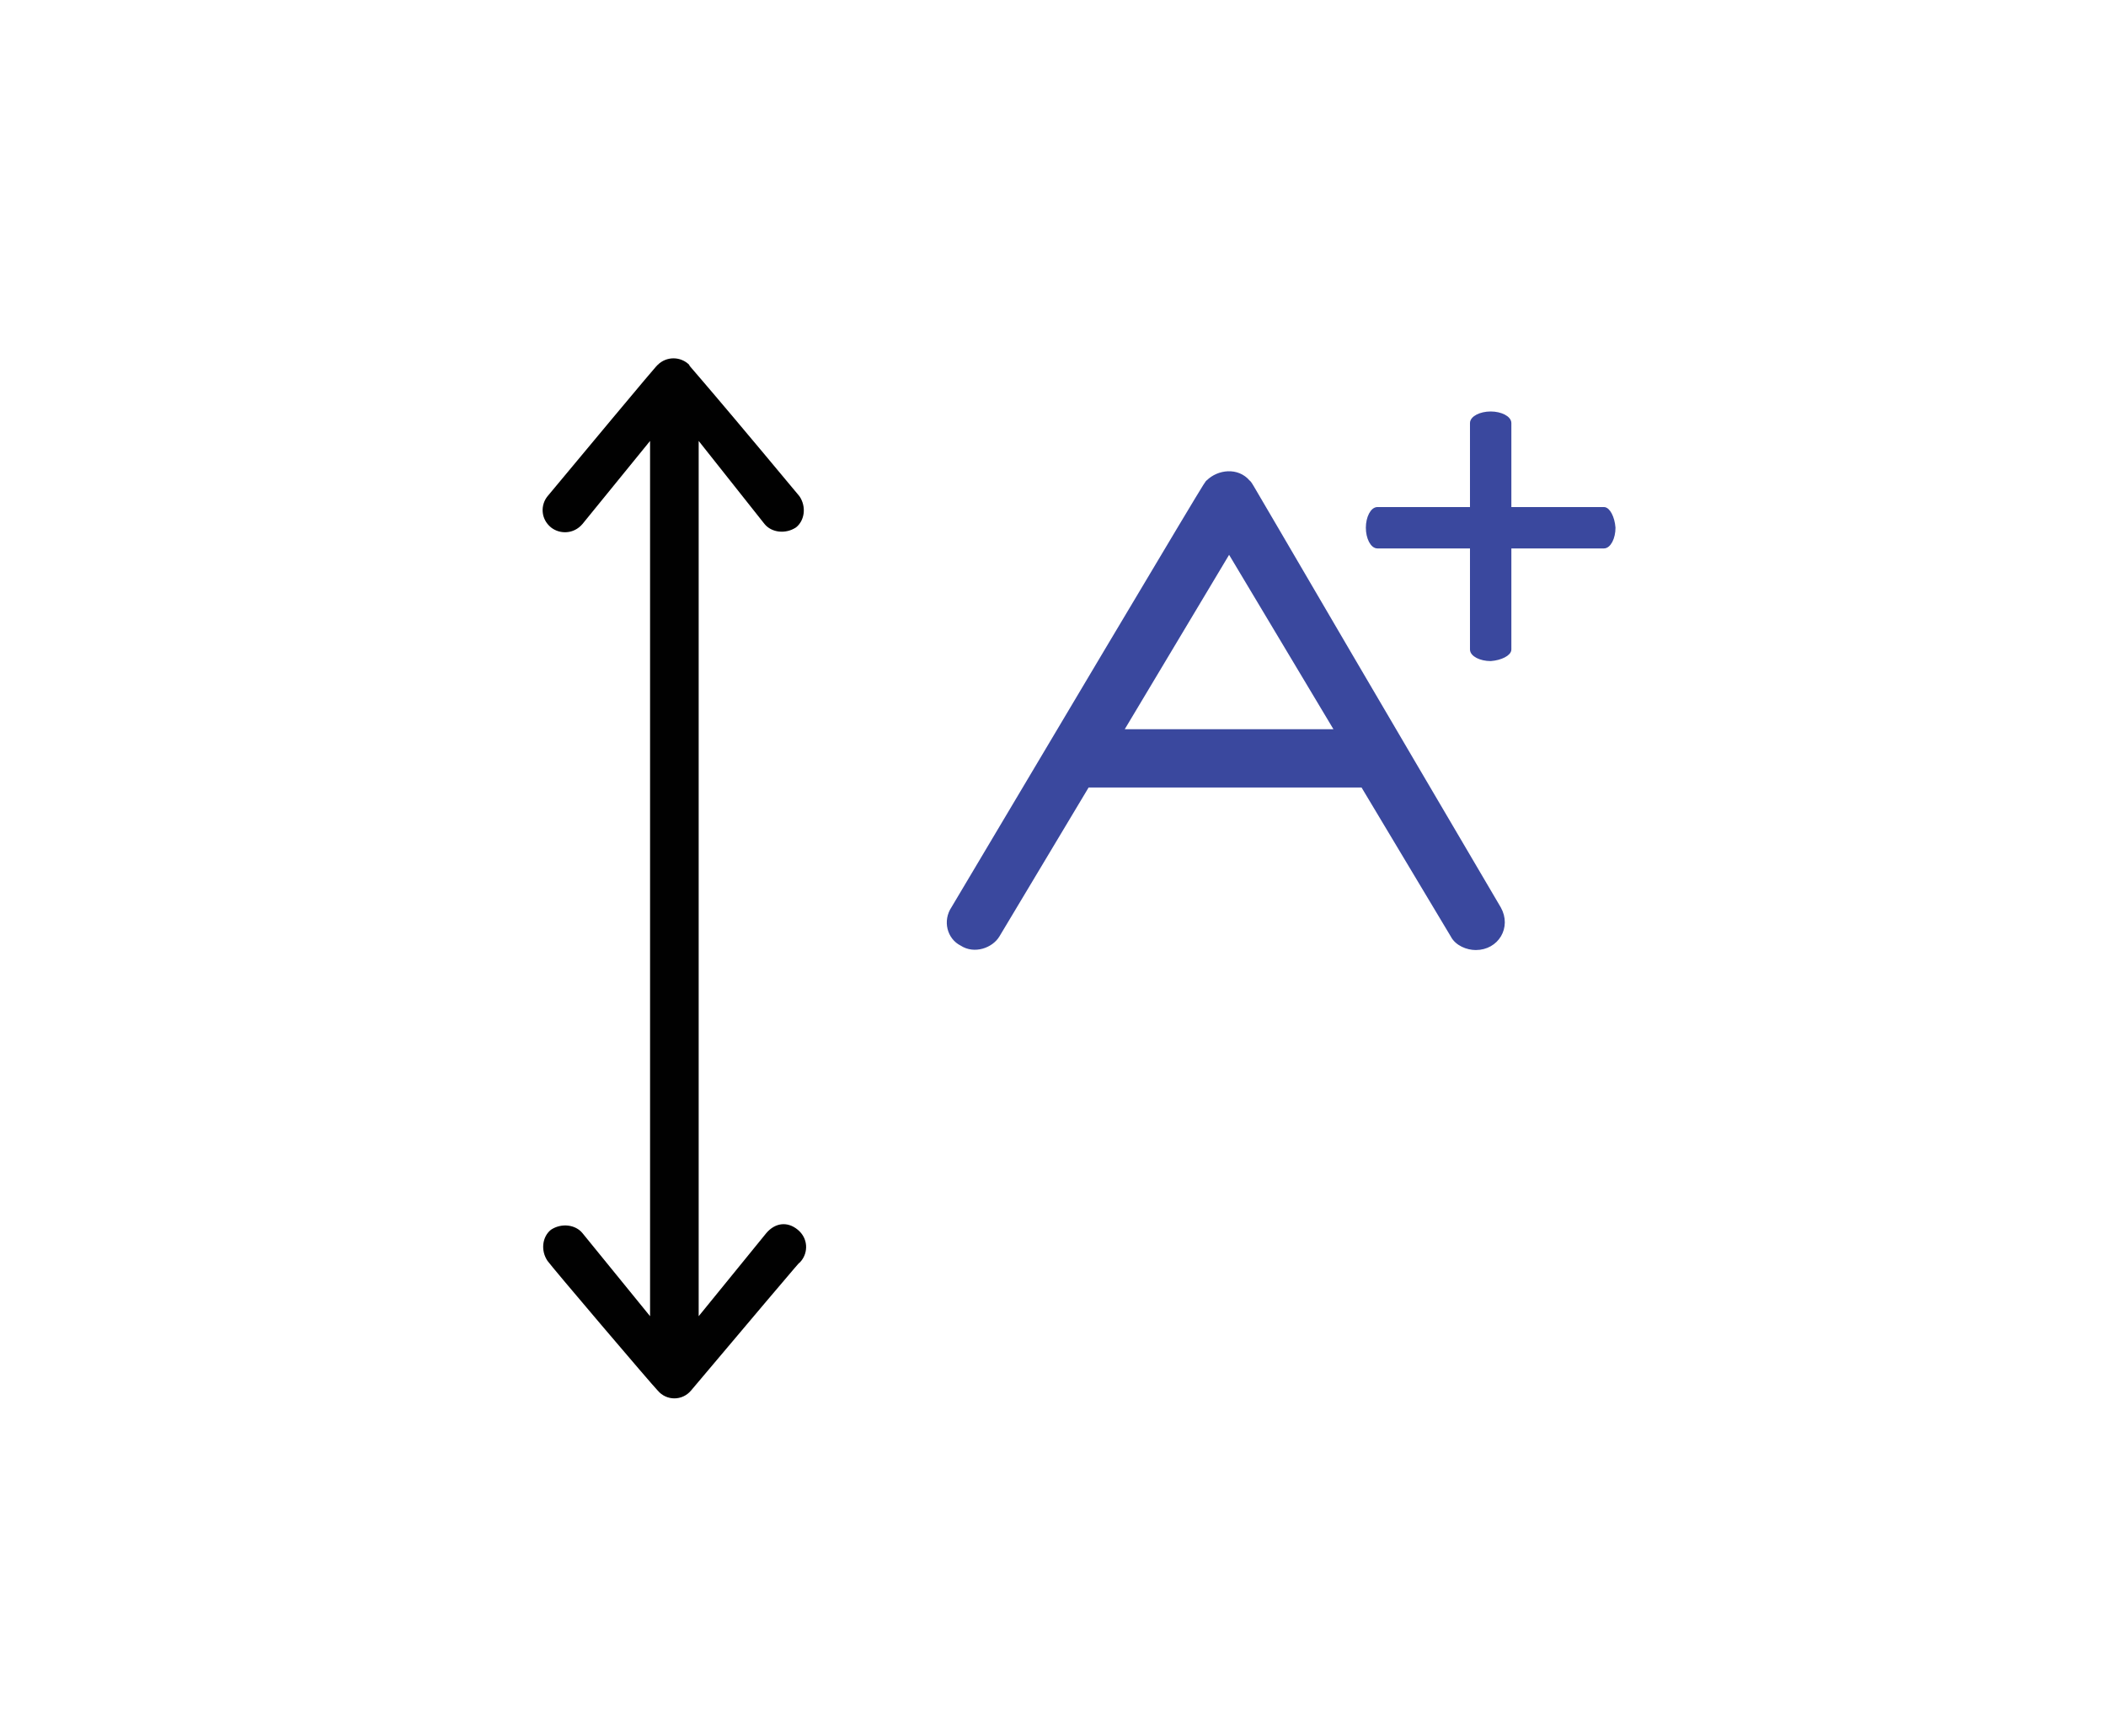
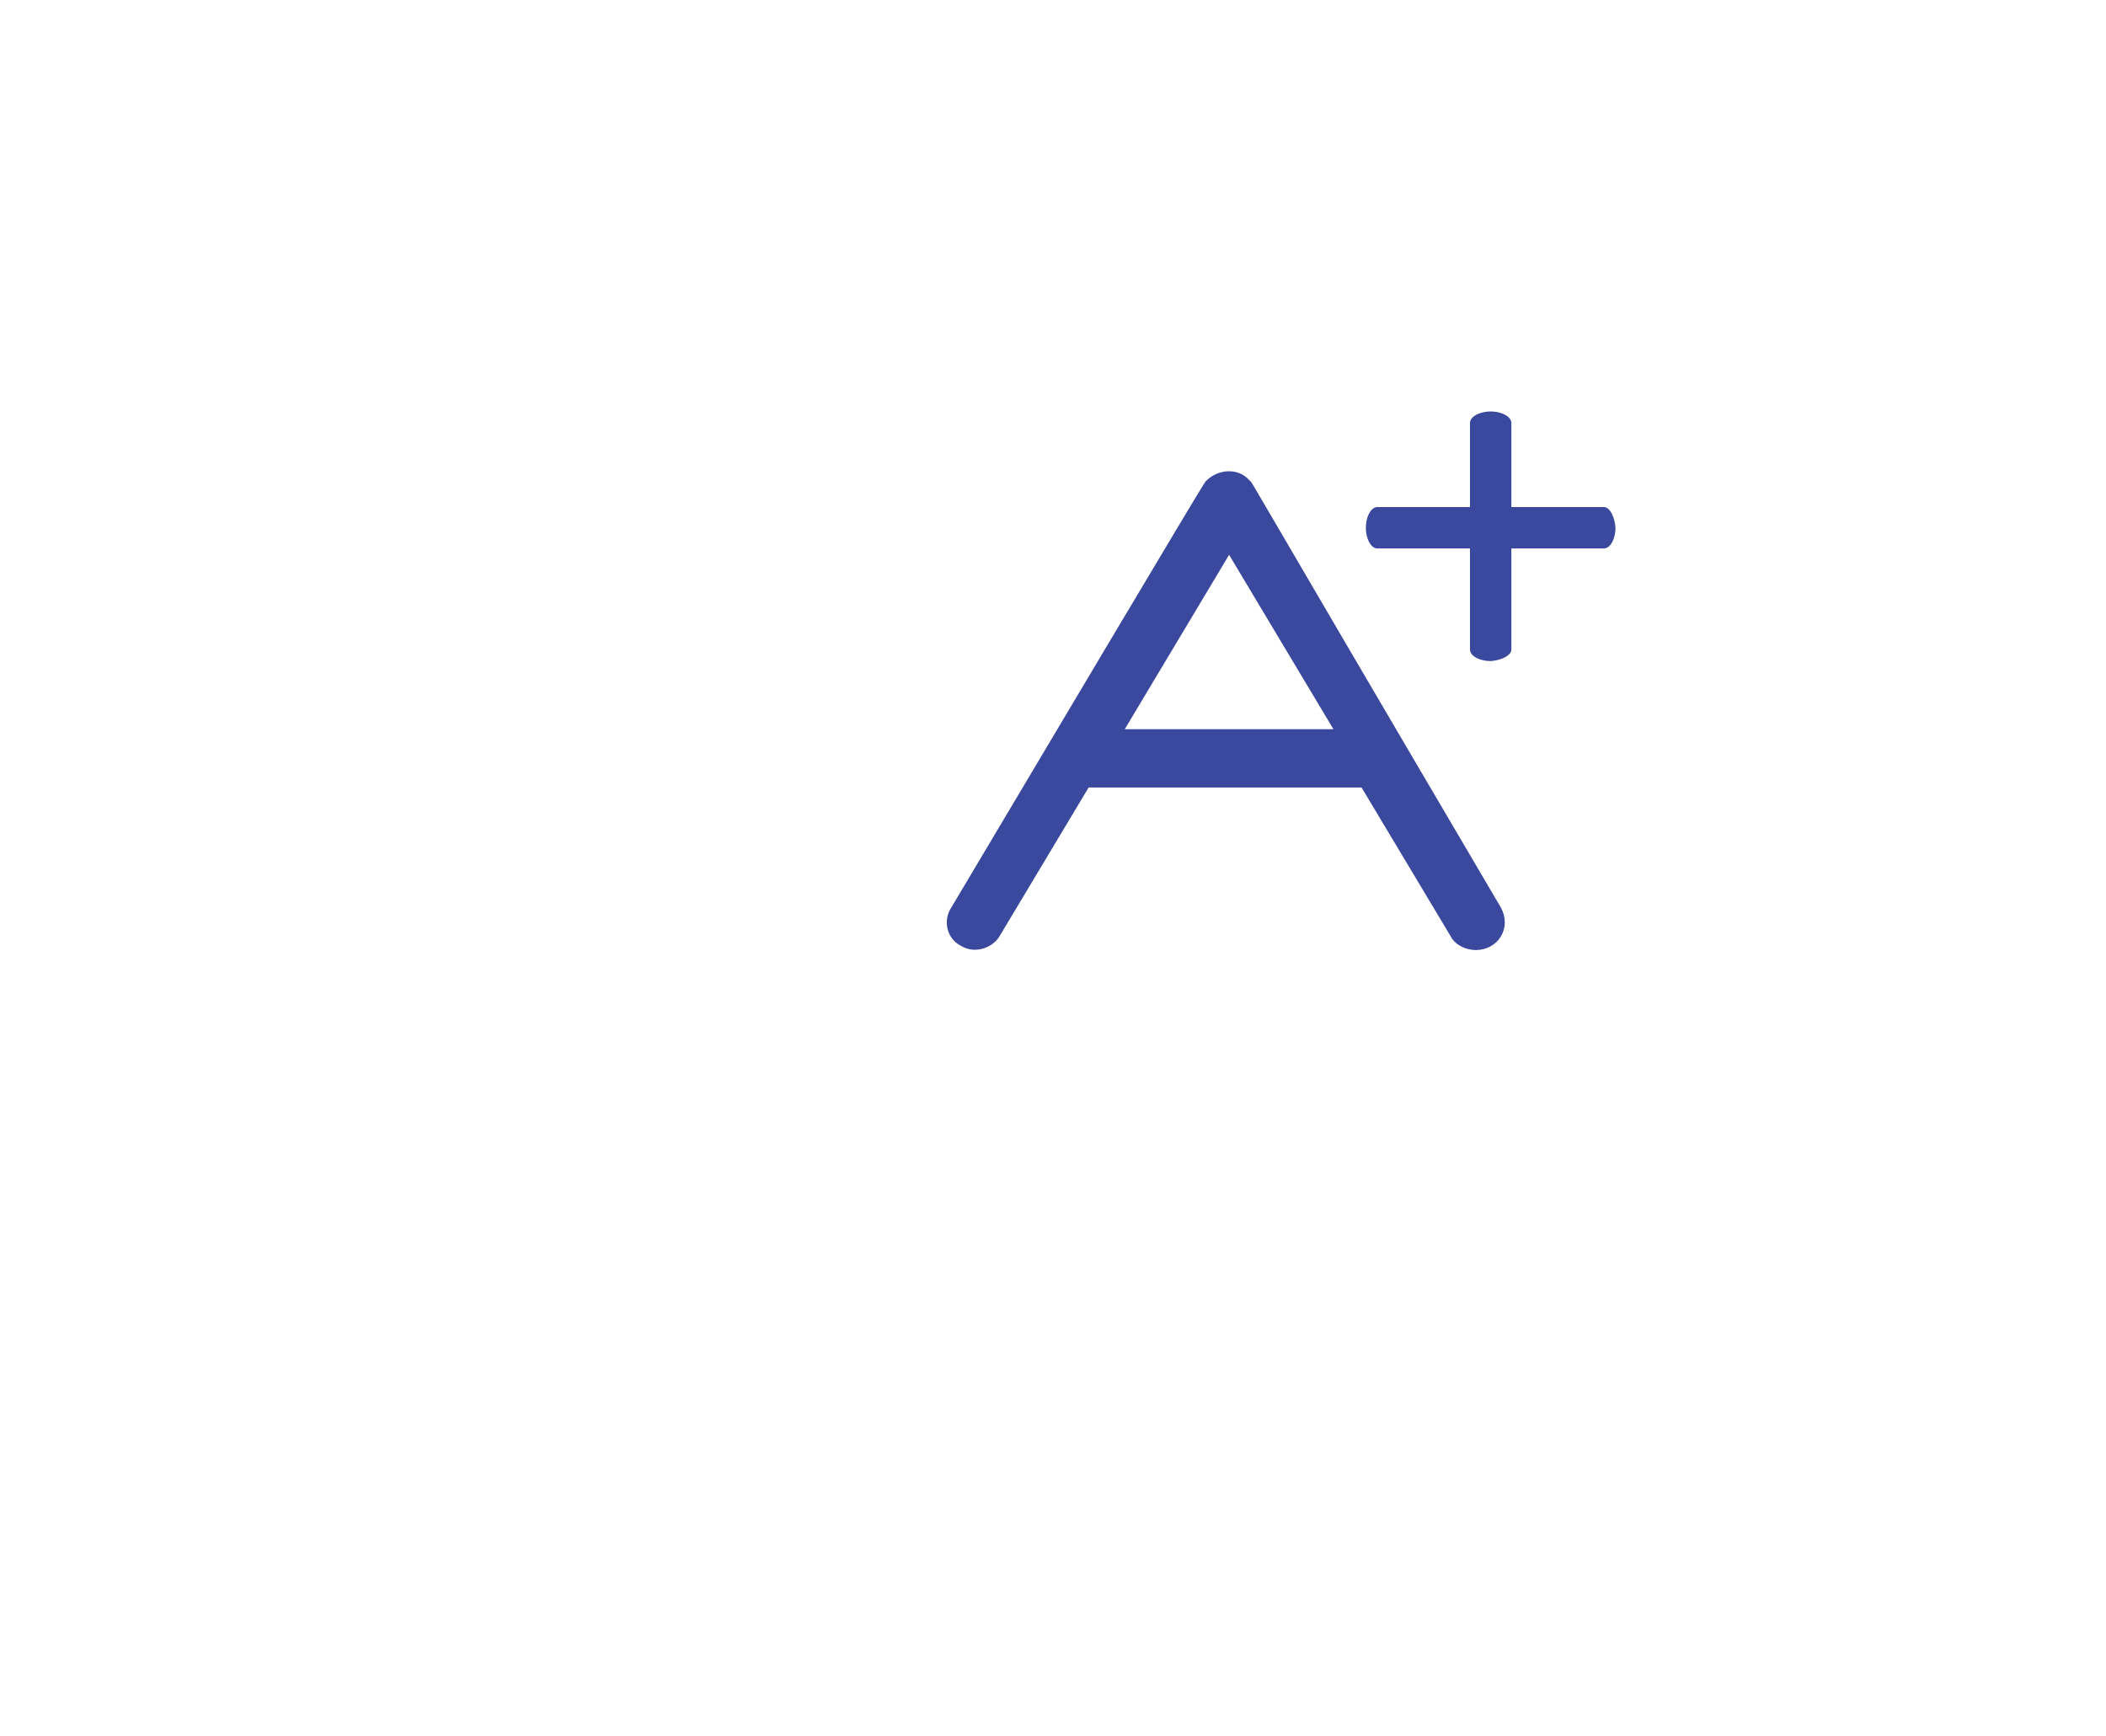
<svg xmlns="http://www.w3.org/2000/svg" version="1.1" id="Layer_1" x="0px" y="0px" width="807.704px" height="666px" viewBox="0 0 807.704 666" enable-background="new 0 0 807.704 666" xml:space="preserve">
-   <path fill="#010101" d="M293.204,200.976c2.686,3.317,8.054,3.978,12.081,1.328c3.356-2.657,4.027-7.963,1.341-11.941  c-43.625-52.418-42.284-49.761-42.284-50.429c-3.353-3.317-8.725-3.317-12.081,0c-0.671,0.667,1.344-1.989-42.285,50.429  c-2.682,3.317-2.682,8.624,1.345,11.941c3.356,2.65,8.724,2.65,12.081-1.328l25.915-31.846v335.721l-25.915-31.846  c-2.686-3.317-8.054-3.978-12.081-1.328c-3.357,2.657-4.027,7.963-1.345,11.941c1.345,1.996,40.273,47.772,42.285,49.761  c3.356,3.985,9.398,3.985,12.754,0c53.695-63.692,38.255-45.116,42.285-49.761c2.682-3.317,2.682-8.624-1.344-11.941  c-4.027-3.317-8.725-2.65-12.081,1.328l-25.915,31.846V169.13L293.204,200.976z" />
  <path fill="#3A489E" stroke="#3A489E" stroke-width="2.59" stroke-miterlimit="10" d="M478.311,185.198  c-3.846-4.567-10.766-3.802-14.613,0c-0.768,0.757,5.383-9.89-97.682,163.472c-3.078,4.559-1.537,10.64,3.078,12.92  c4.615,3.044,10.766,0.765,13.076-3.037l34.609-57.79h106.142l34.612,57.79c1.537,3.037,5.384,4.559,8.461,4.559  c7.693,0,12.308-7.603,8.461-14.442C472.928,176.073,479.852,186.713,478.311,185.198z M429.086,280.997l42.305-70.71l42.301,70.71  H429.086z" />
  <path fill="#3A489E" stroke="#3A489E" stroke-width="1.361" stroke-miterlimit="10" d="M615.137,195.169h-86.854  c-2.028,0-3.765,3.347-3.765,7.257s1.737,7.257,3.765,7.257h86.854c2.026,0,3.763-3.347,3.763-7.257  C618.611,198.517,616.874,195.169,615.137,195.169z" />
  <path fill="#3A489E" stroke="#3A489E" stroke-width="1.361" stroke-miterlimit="10" d="M578.966,249.125v-86.854  c0-2.028-3.347-3.765-7.256-3.765c-3.909,0-7.257,1.737-7.257,3.765v86.854c0,2.026,3.347,3.763,7.257,3.763  C575.619,252.599,578.966,250.862,578.966,249.125z" />
</svg>